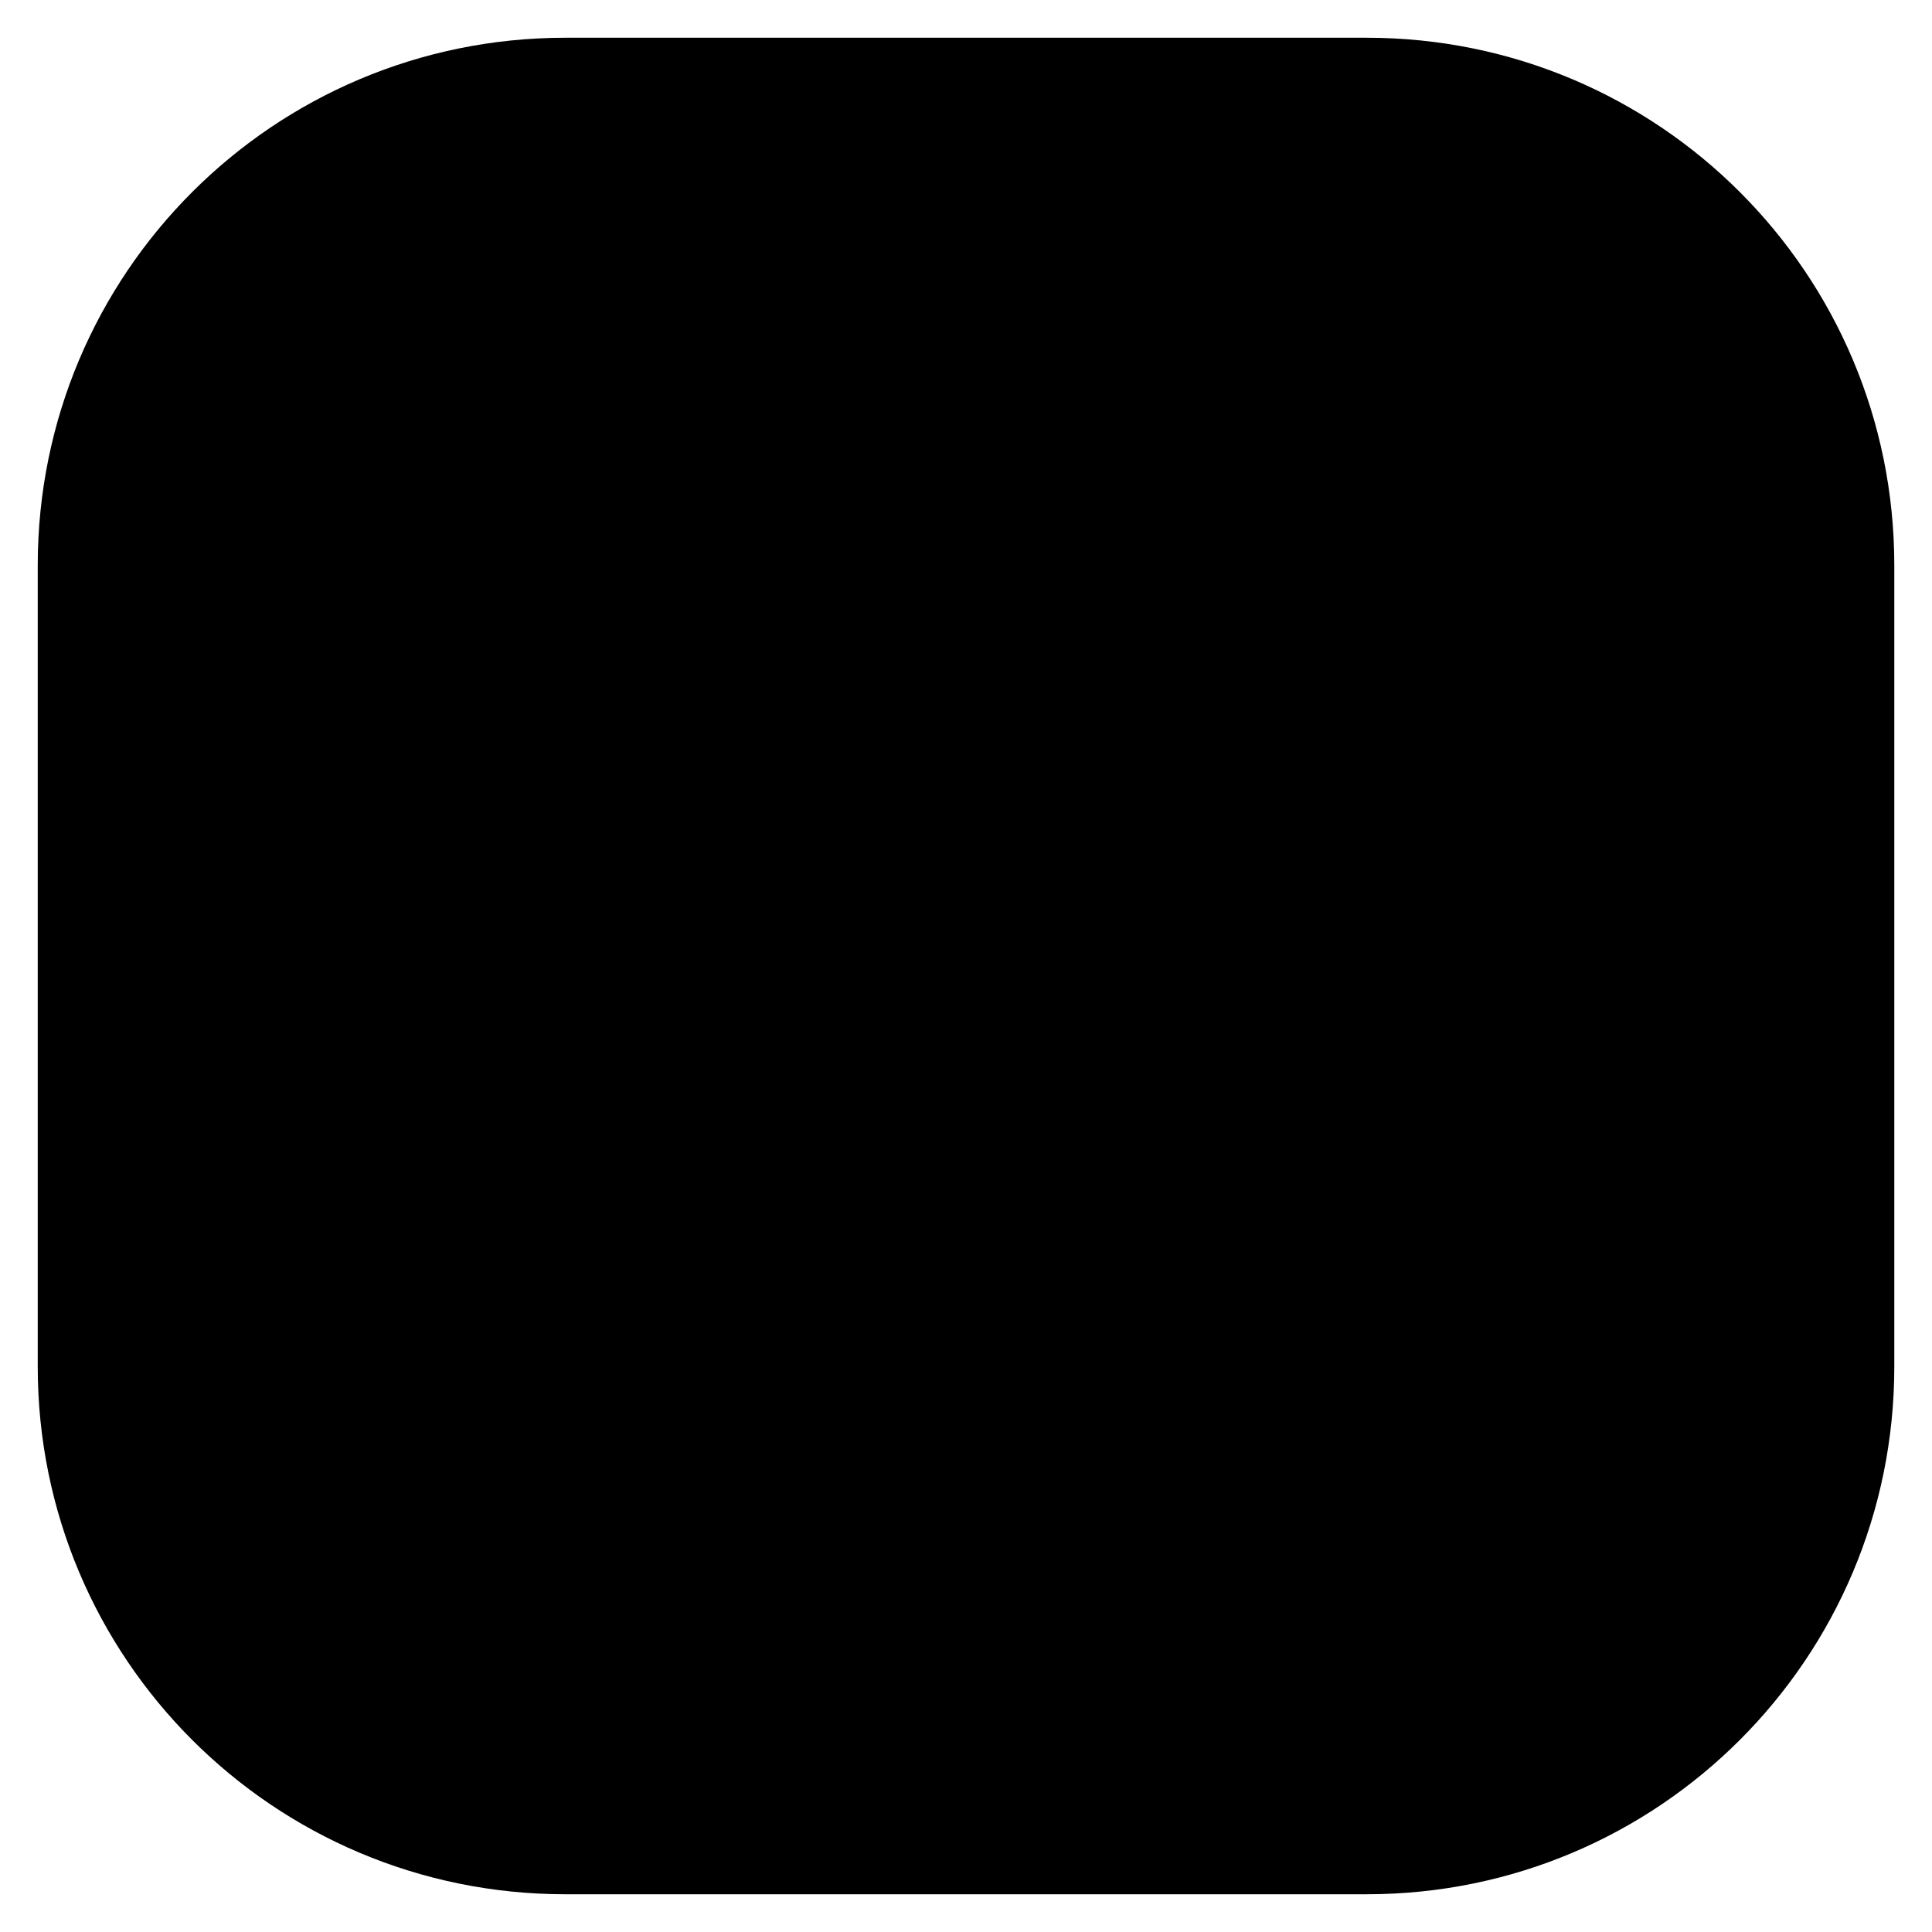
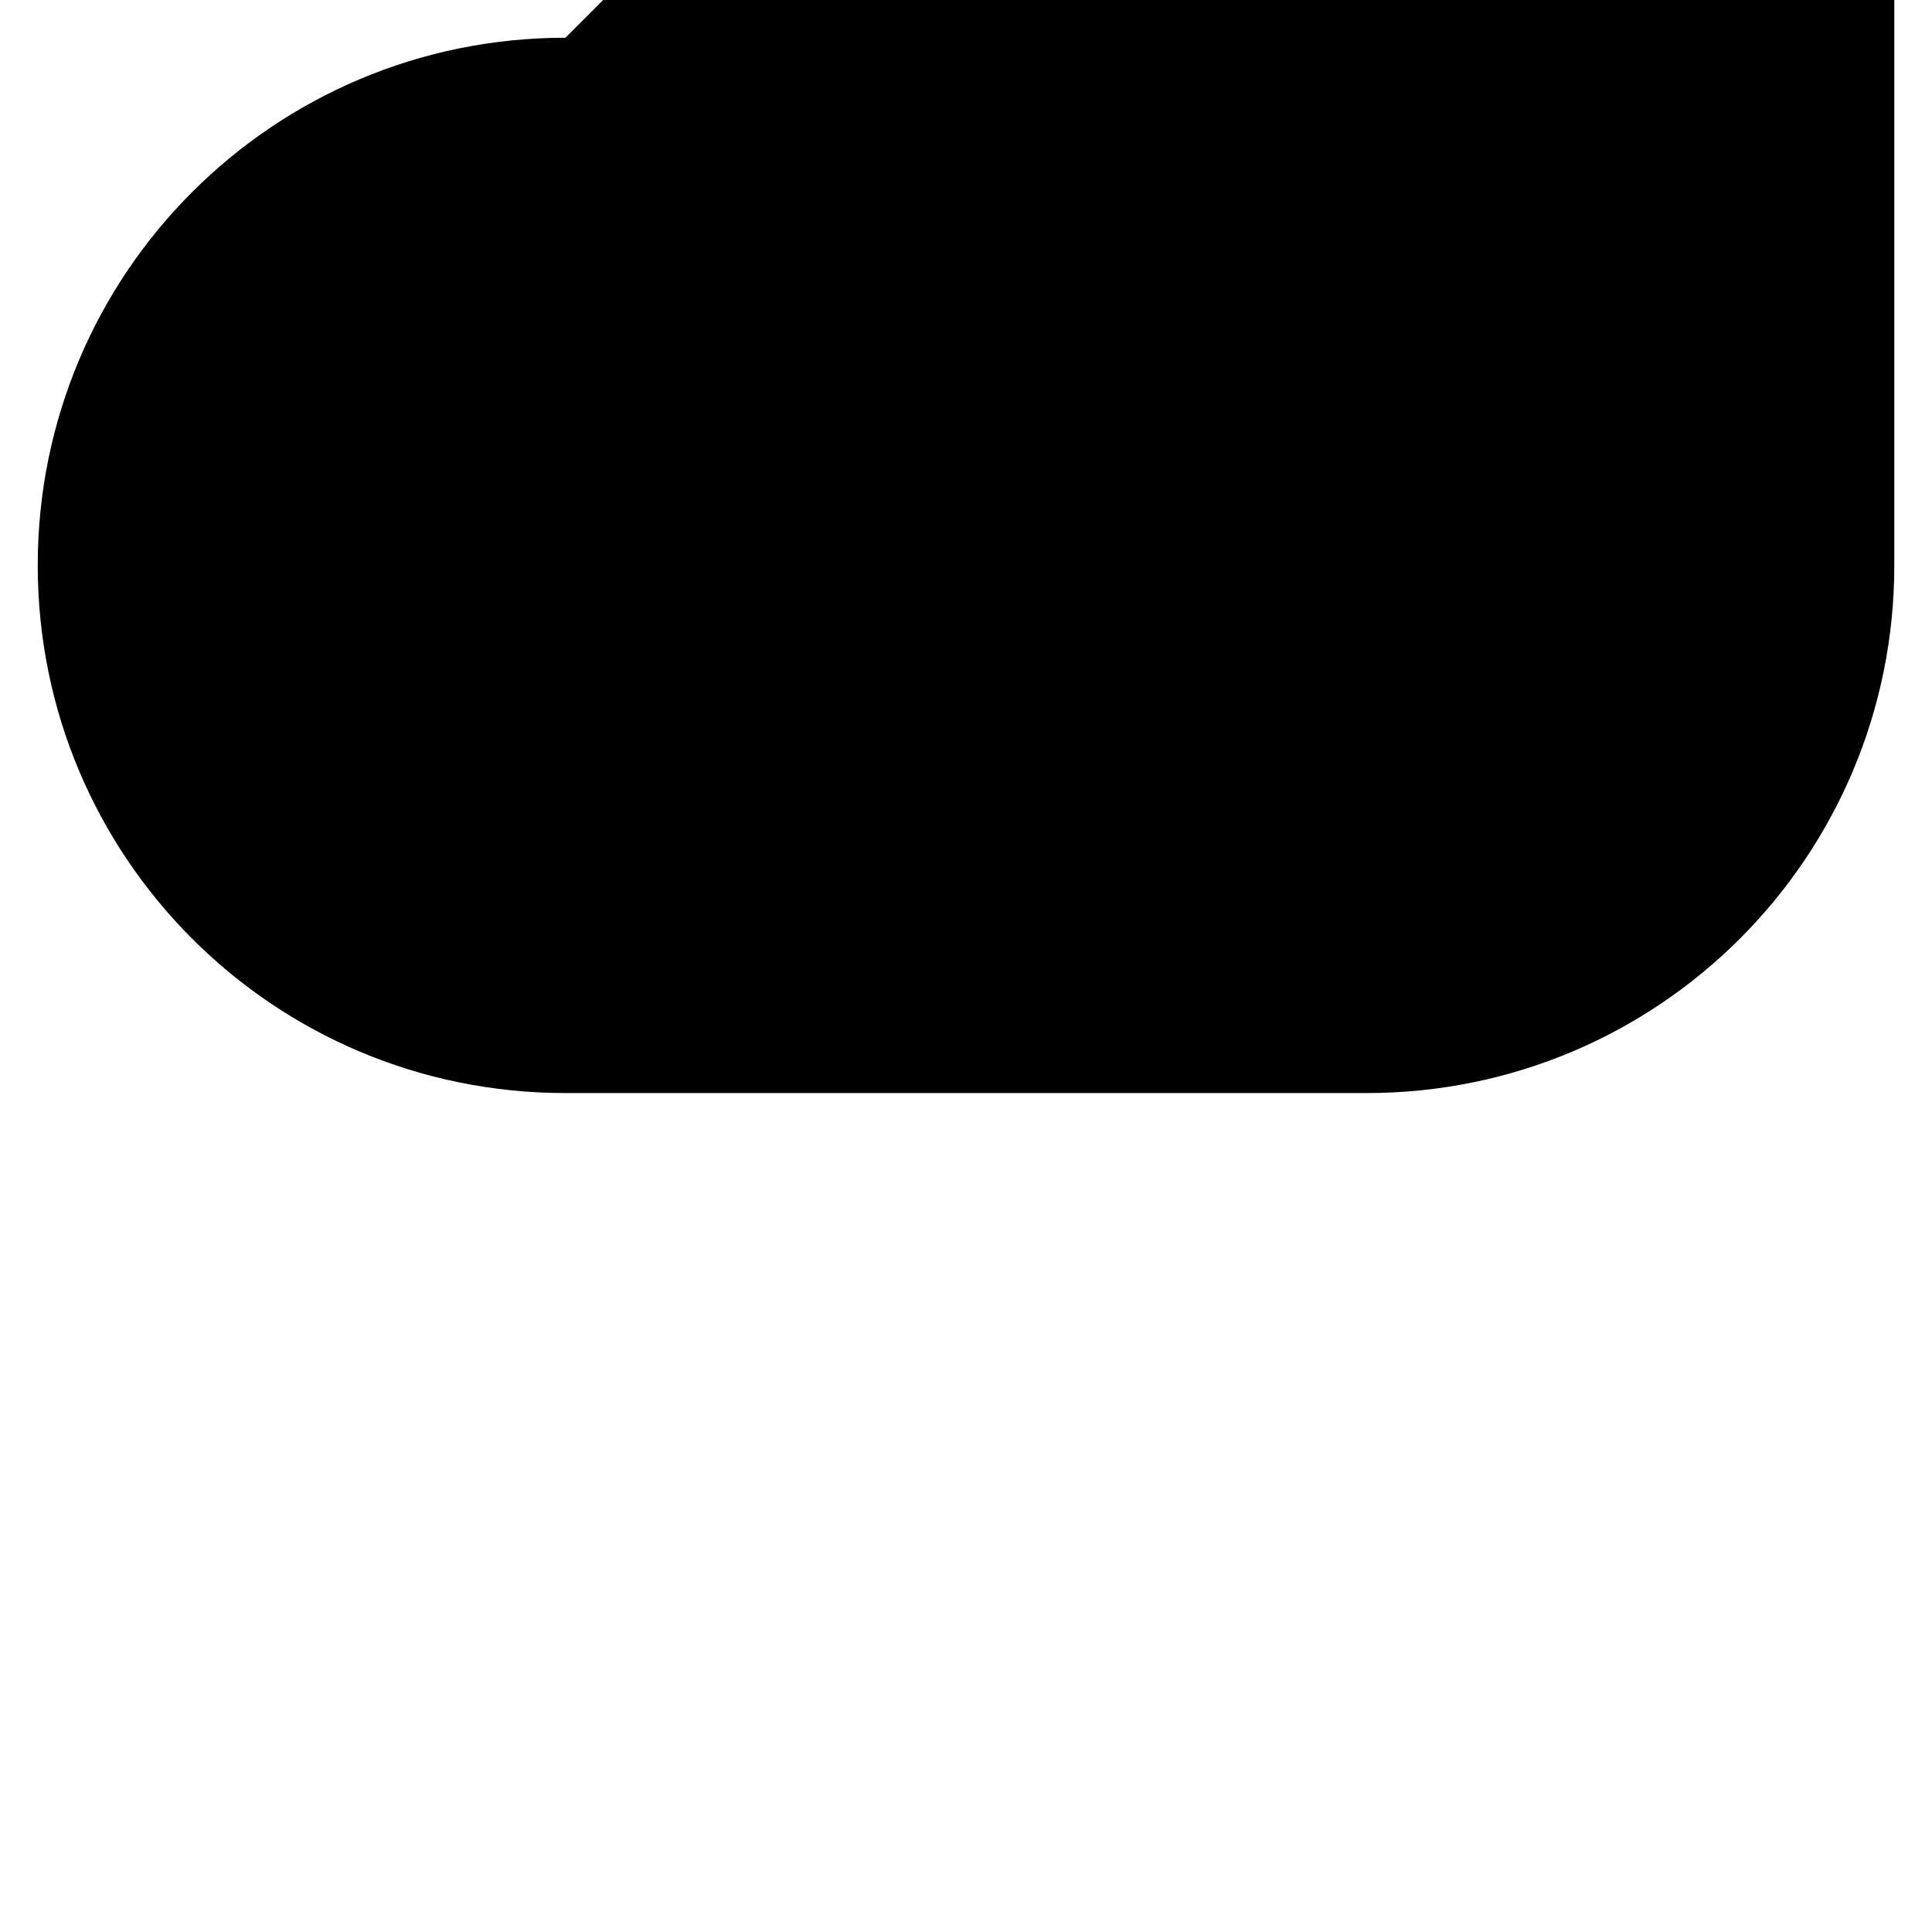
<svg xmlns="http://www.w3.org/2000/svg" fill="#000000" width="800px" height="800px" version="1.1" viewBox="144 144 512 512">
-   <path d="m293.84 154c-77.344 0-139.84 62.492-139.84 139.83v212.33c0 77.344 62.492 139.84 139.84 139.84h212.33c77.344 0 139.84-62.492 139.84-139.84v-212.33c0-77.344-62.492-139.83-139.84-139.83z" />
+   <path d="m293.84 154c-77.344 0-139.84 62.492-139.84 139.83c0 77.344 62.492 139.84 139.84 139.84h212.33c77.344 0 139.84-62.492 139.84-139.84v-212.33c0-77.344-62.492-139.83-139.84-139.83z" />
</svg>